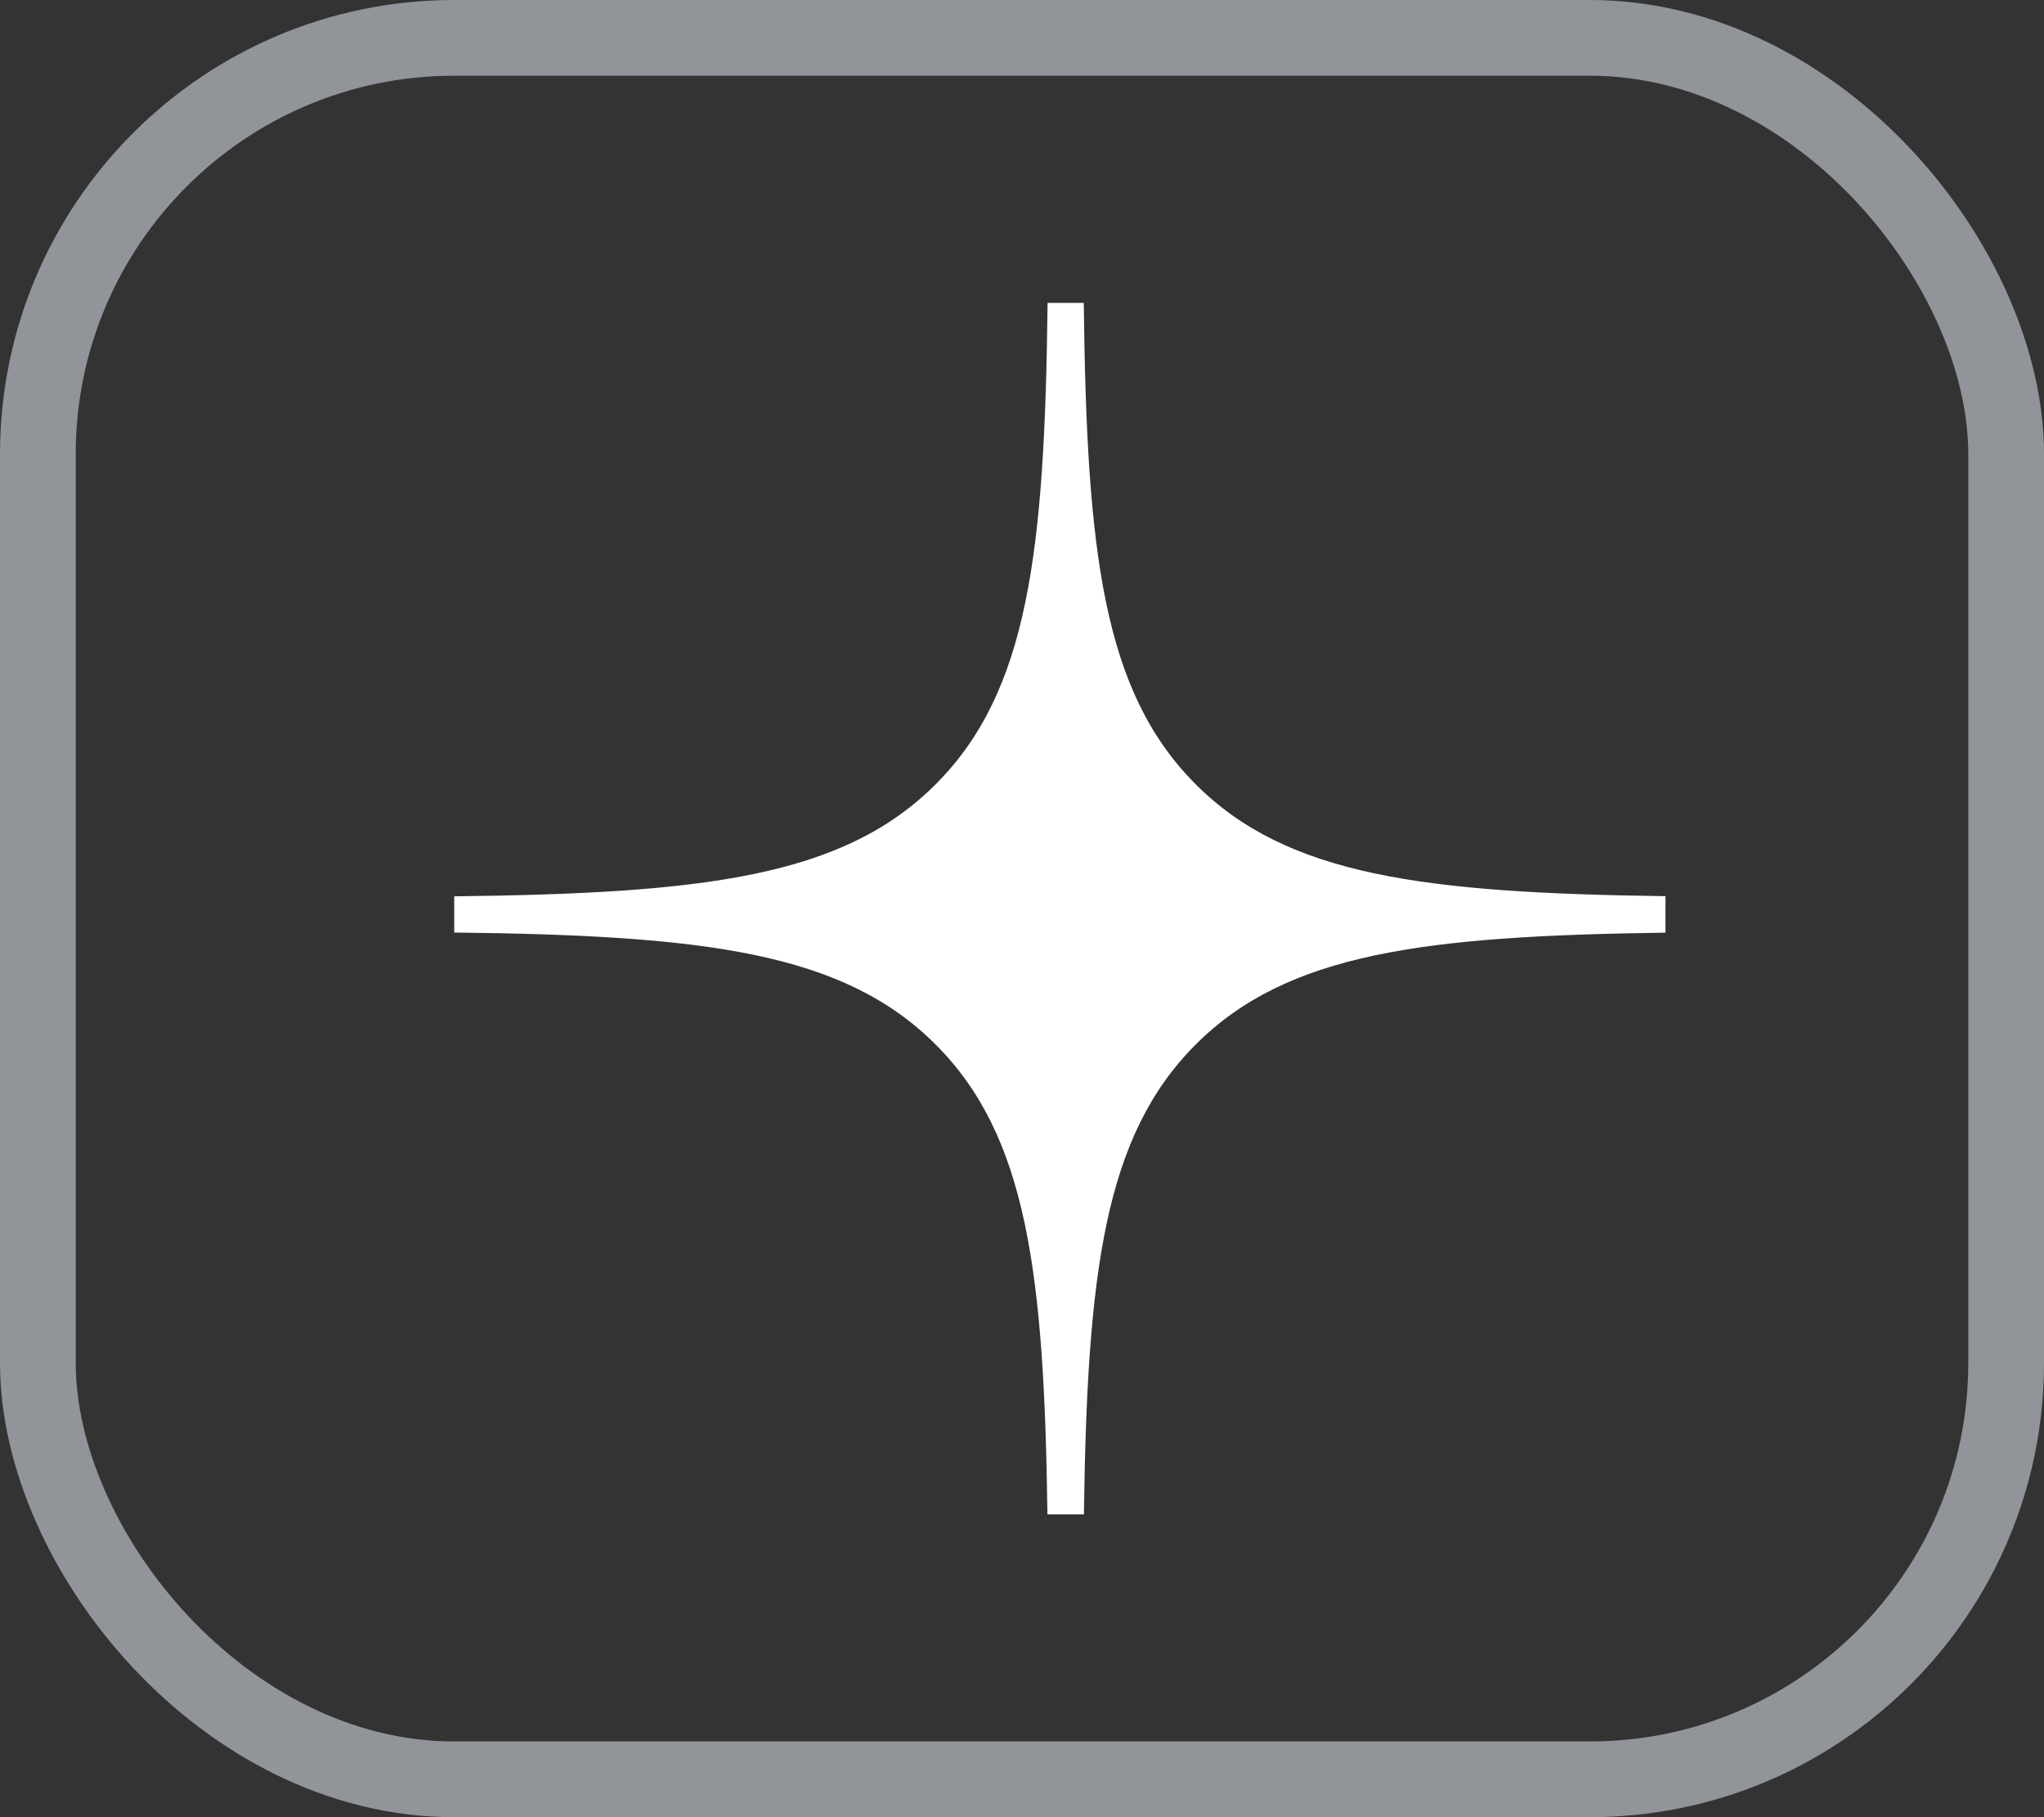
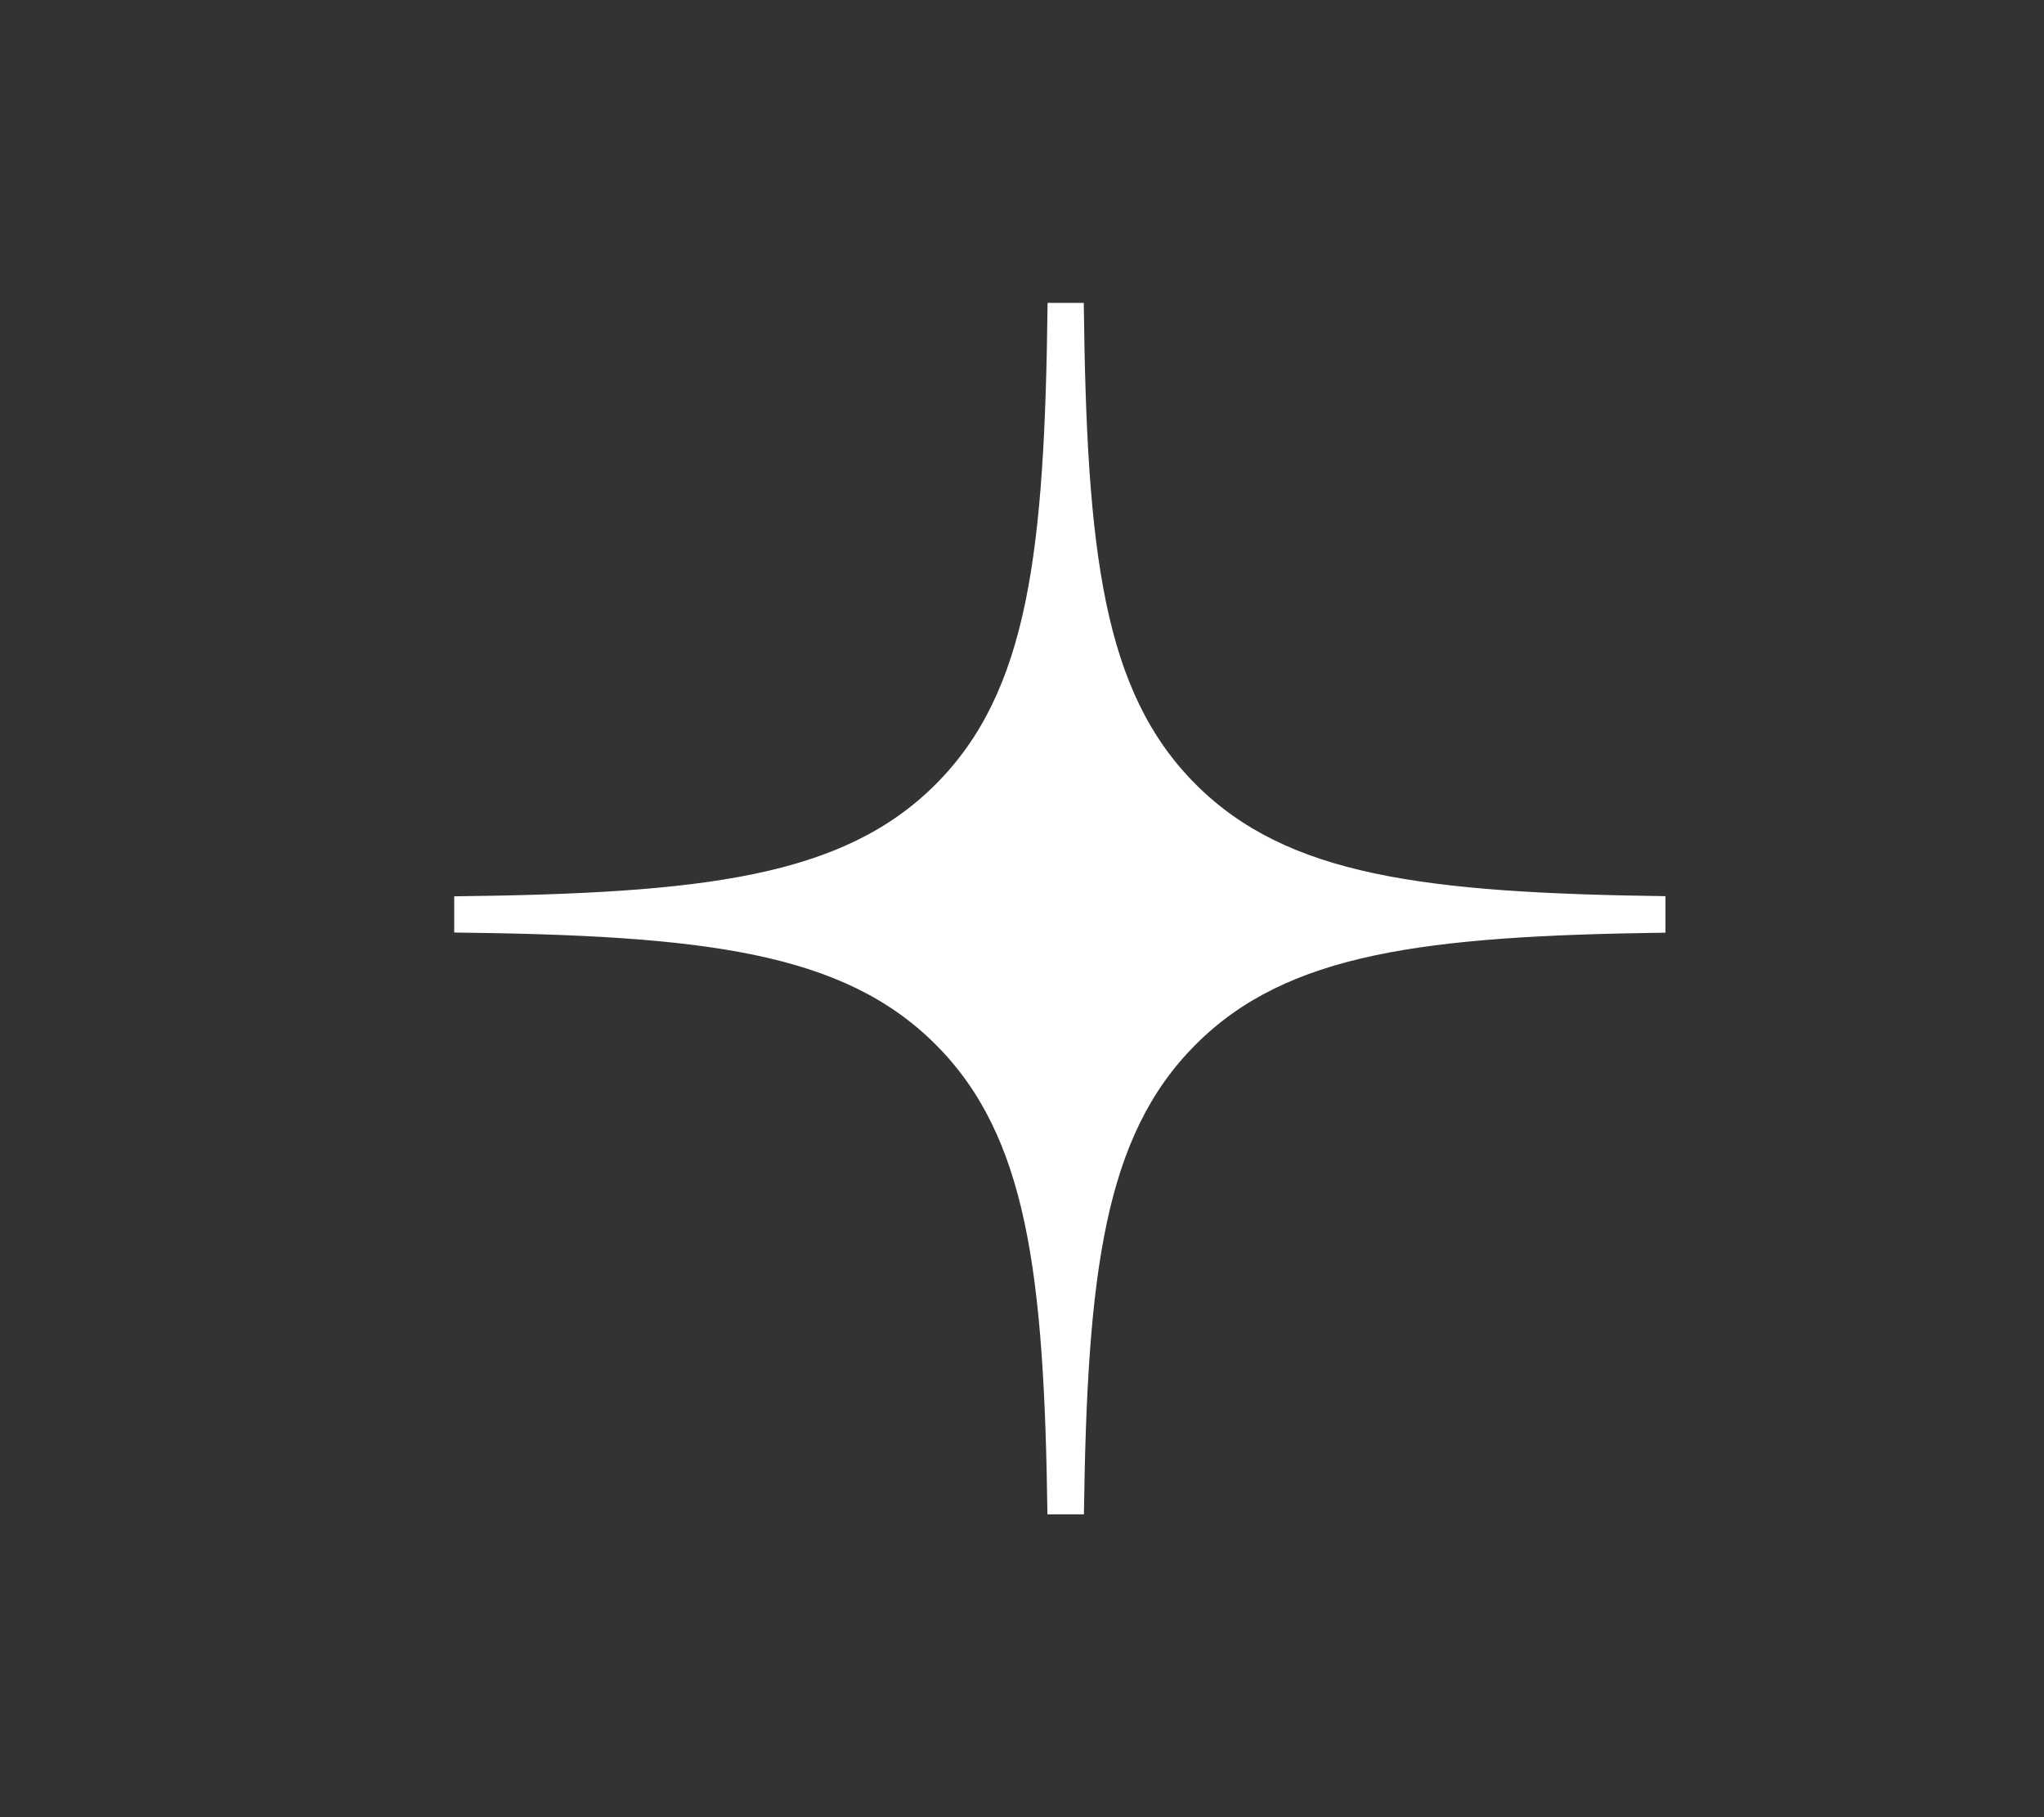
<svg xmlns="http://www.w3.org/2000/svg" width="27" height="24" viewBox="0 0 27 24" fill="none">
  <rect x="0" y="0" width="27" height="24" fill="#333333" stroke="none" />
-   <rect x="0.5" y="0.5" width="26" height="23" rx="5.5" stroke="#91959A" />
-   <path fill-rule="evenodd" clip-rule="evenodd" d="M13.838 4C13.8 7.291 13.585 9.133 12.359 10.359C11.133 11.585 9.291 11.8 6 11.838V12.316C9.291 12.354 11.133 12.569 12.359 13.795C13.566 15.001 13.793 16.805 13.836 20H14.318C14.361 16.805 14.588 15.001 15.795 13.795C17.001 12.588 18.805 12.361 22 12.318V11.836C18.805 11.793 17.001 11.566 15.795 10.359C14.569 9.133 14.354 7.291 14.316 4H13.838Z" fill="white" />
+   <path fill-rule="evenodd" clip-rule="evenodd" d="M13.838 4C13.8 7.291 13.585 9.133 12.359 10.359C11.133 11.585 9.291 11.8 6 11.838V12.316C9.291 12.354 11.133 12.569 12.359 13.795C13.566 15.001 13.793 16.805 13.836 20H14.318C14.361 16.805 14.588 15.001 15.795 13.795C17.001 12.588 18.805 12.361 22 12.318V11.836C18.805 11.793 17.001 11.566 15.795 10.359C14.569 9.133 14.354 7.291 14.316 4Z" fill="white" />
</svg>